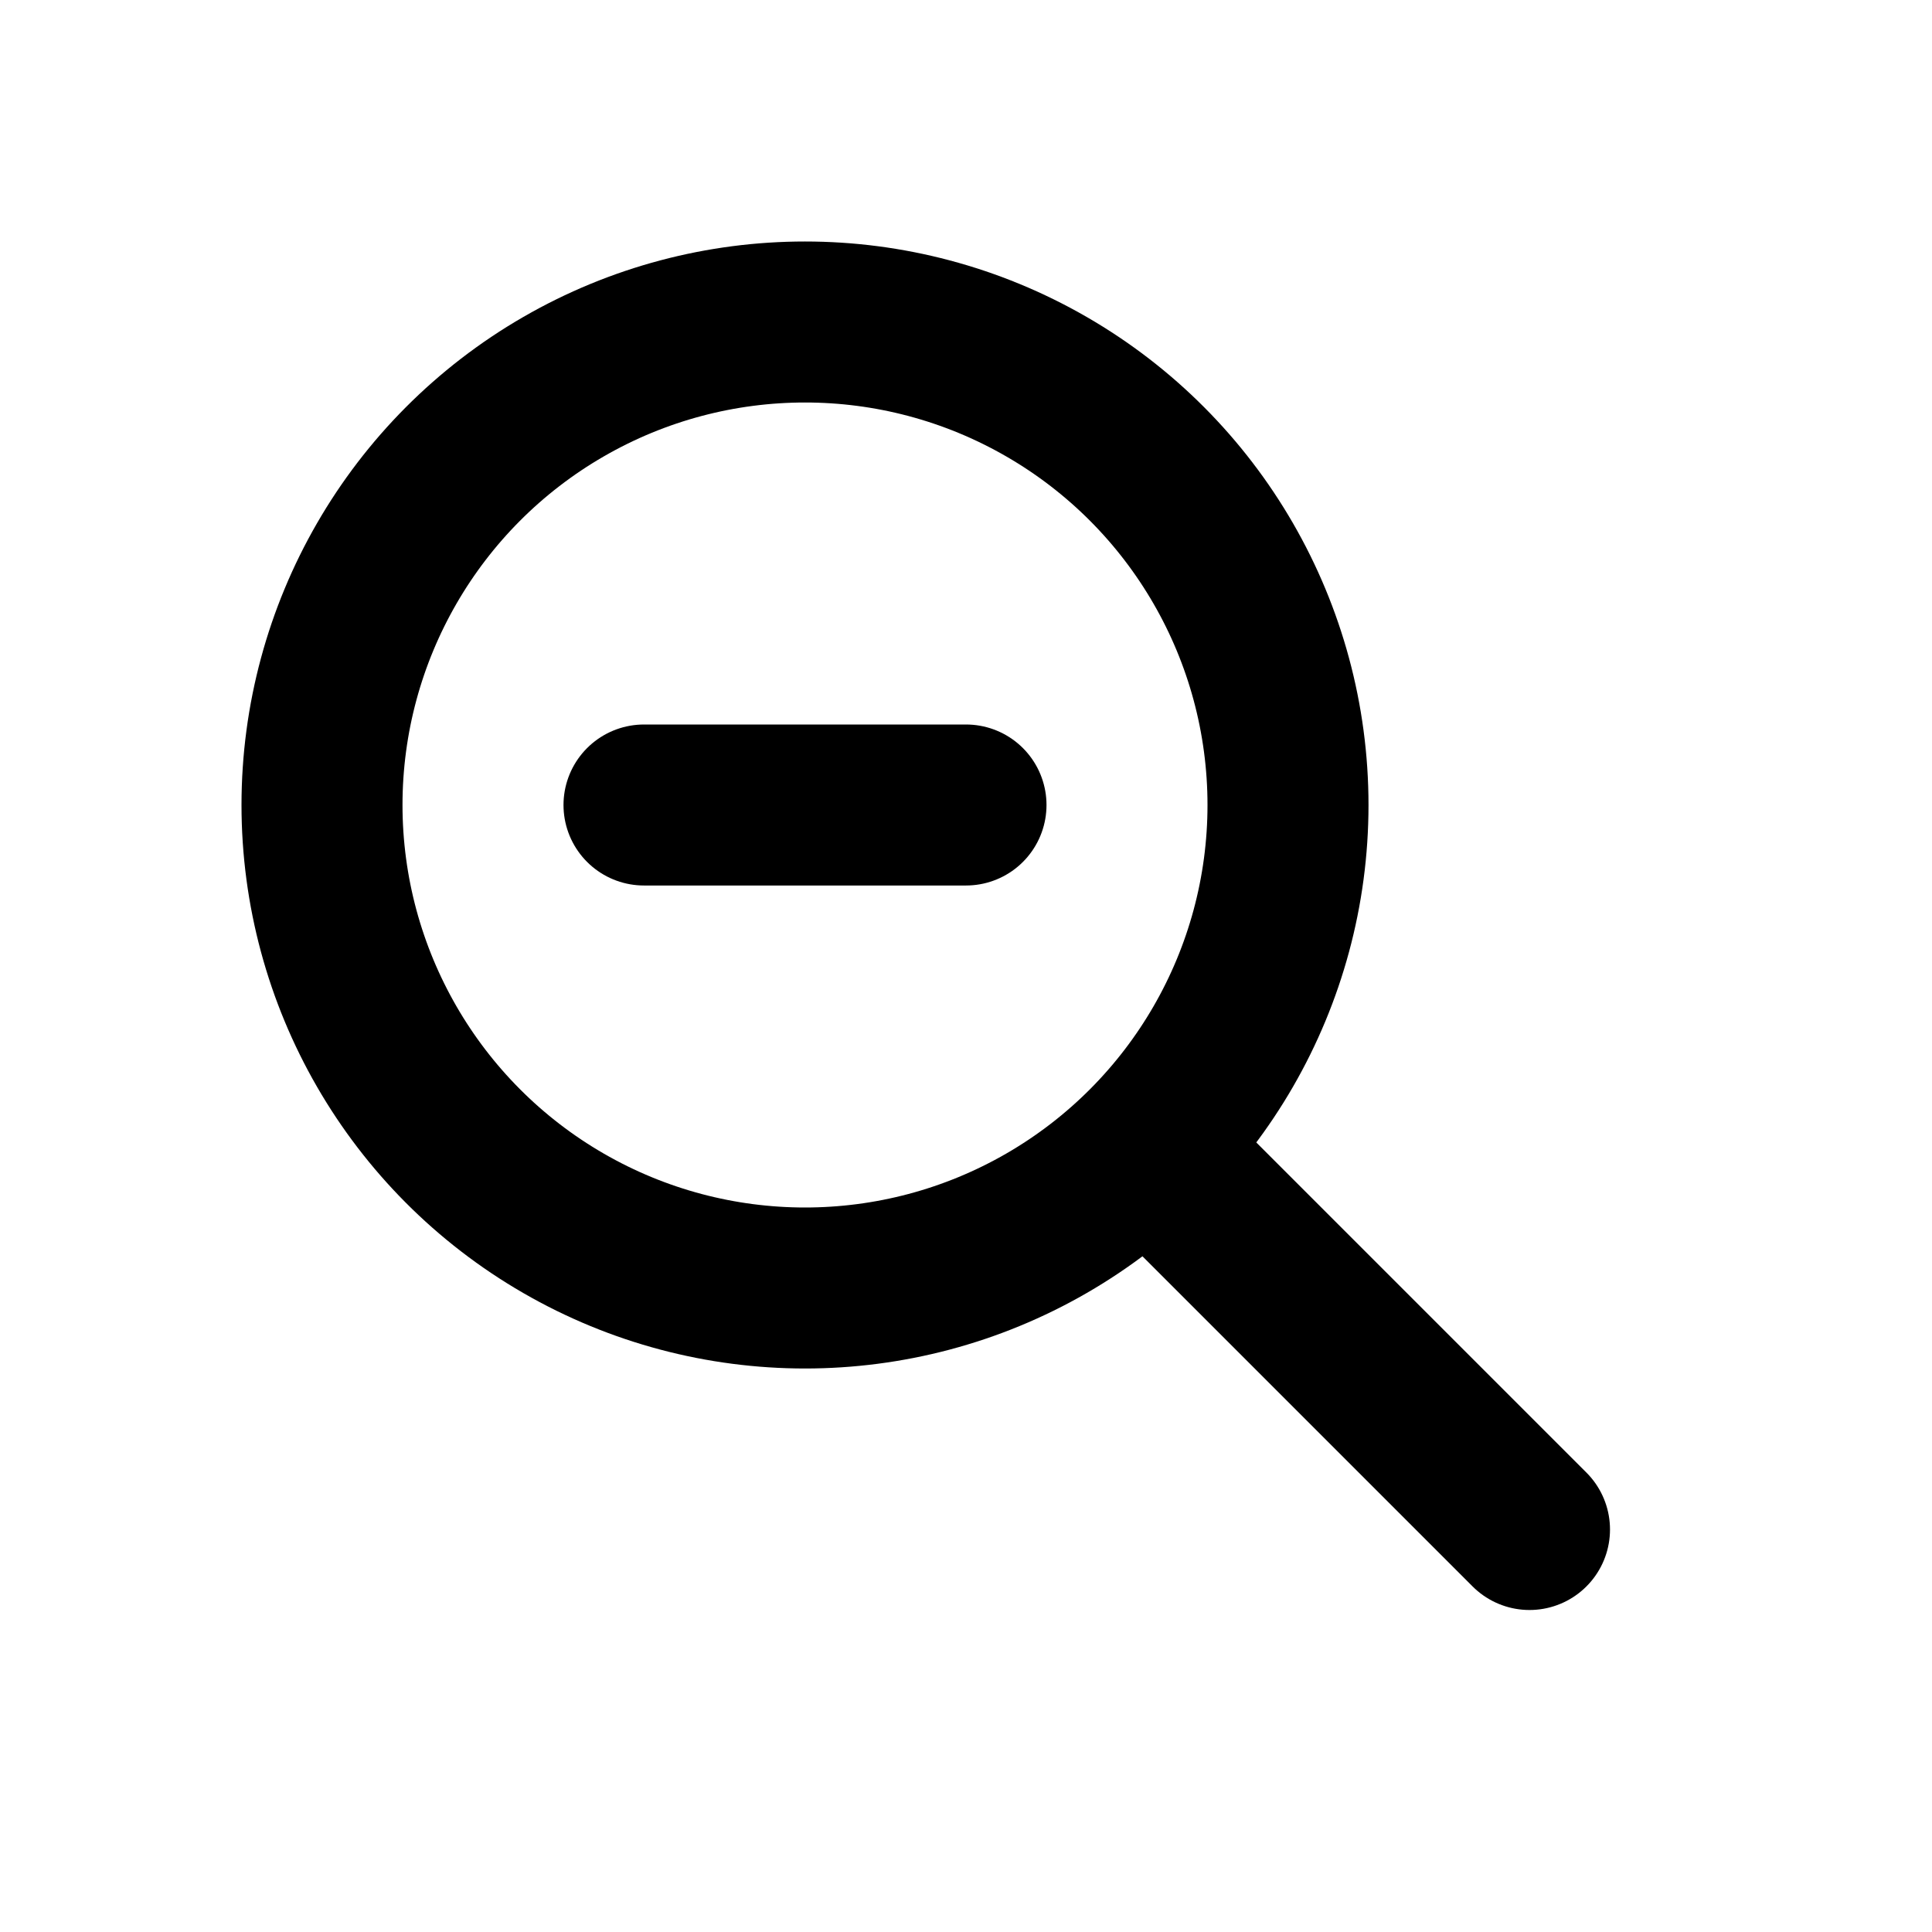
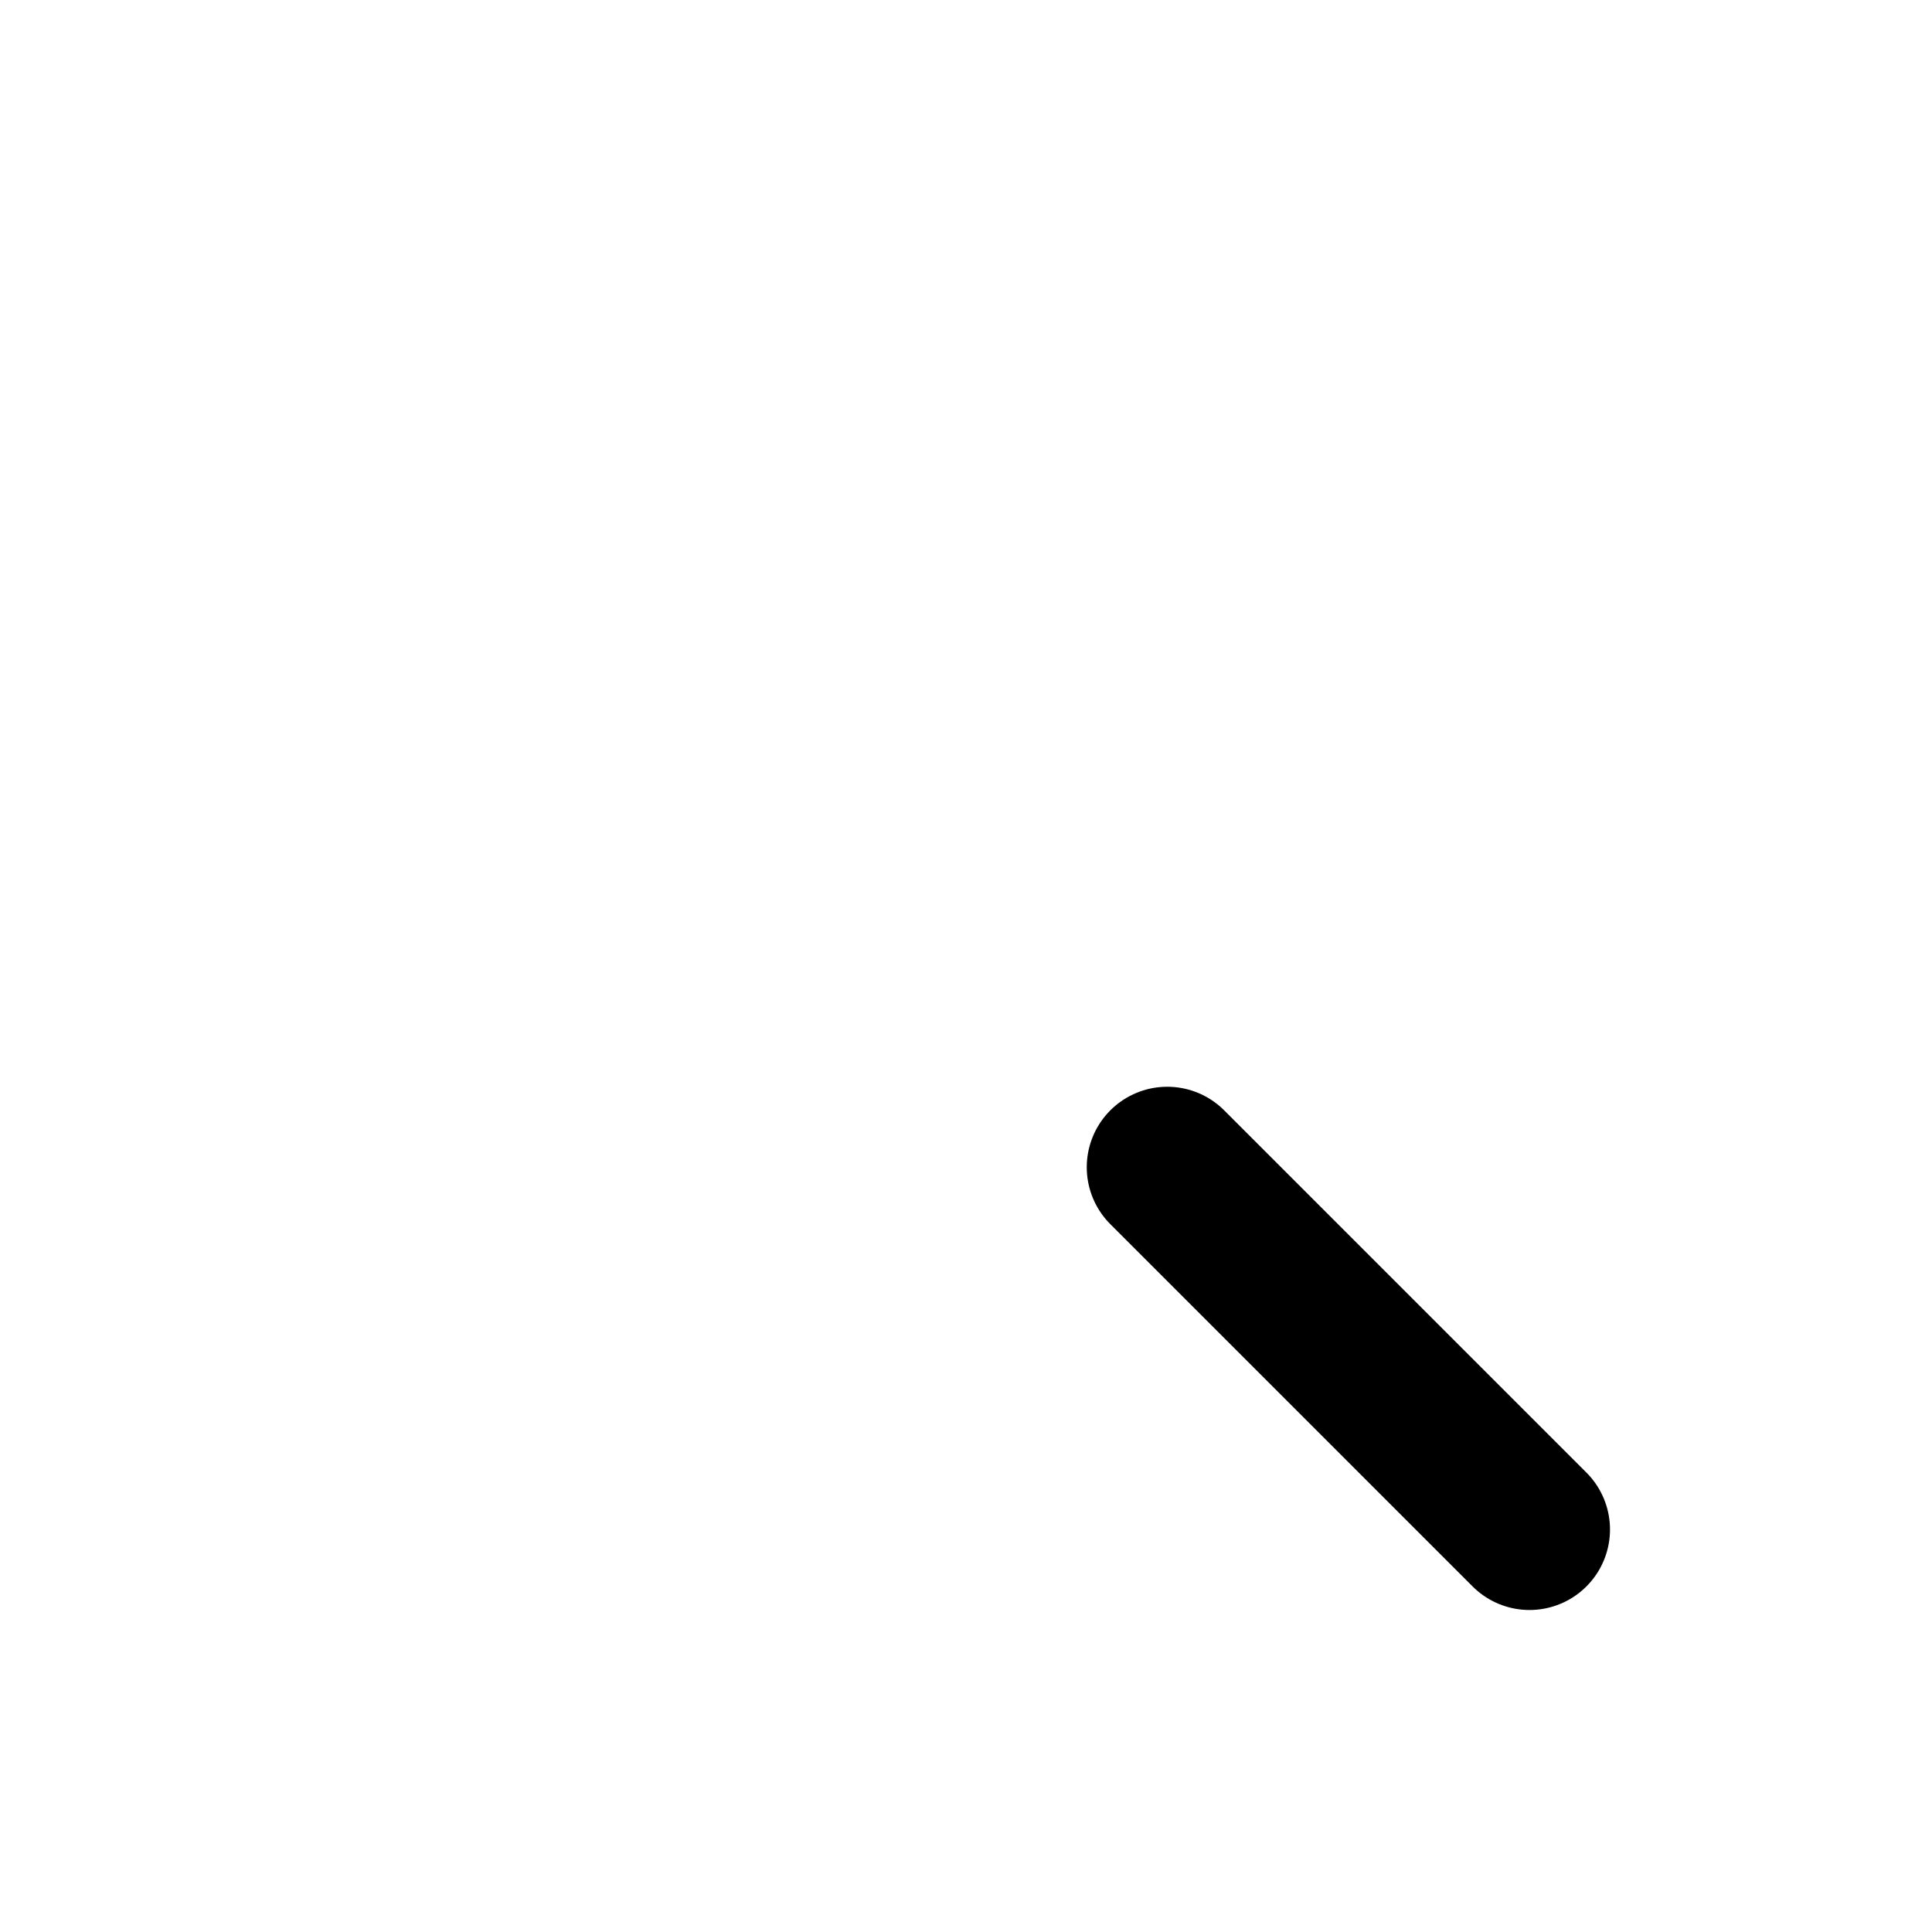
<svg xmlns="http://www.w3.org/2000/svg" width="800px" height="800px" viewBox="0 0 24 24" fill="none">
-   <circle cx="10" cy="10" r="6" stroke="#000000" stroke-width="2" stroke-linecap="round" stroke-linejoin="round" />
  <path d="M14.5 14.5L19 19" stroke="#000000" stroke-width="2" stroke-linecap="round" stroke-linejoin="round" />
-   <path d="M8 10H10H12" stroke="#000000" stroke-width="2" stroke-linecap="round" stroke-linejoin="round" />
</svg>